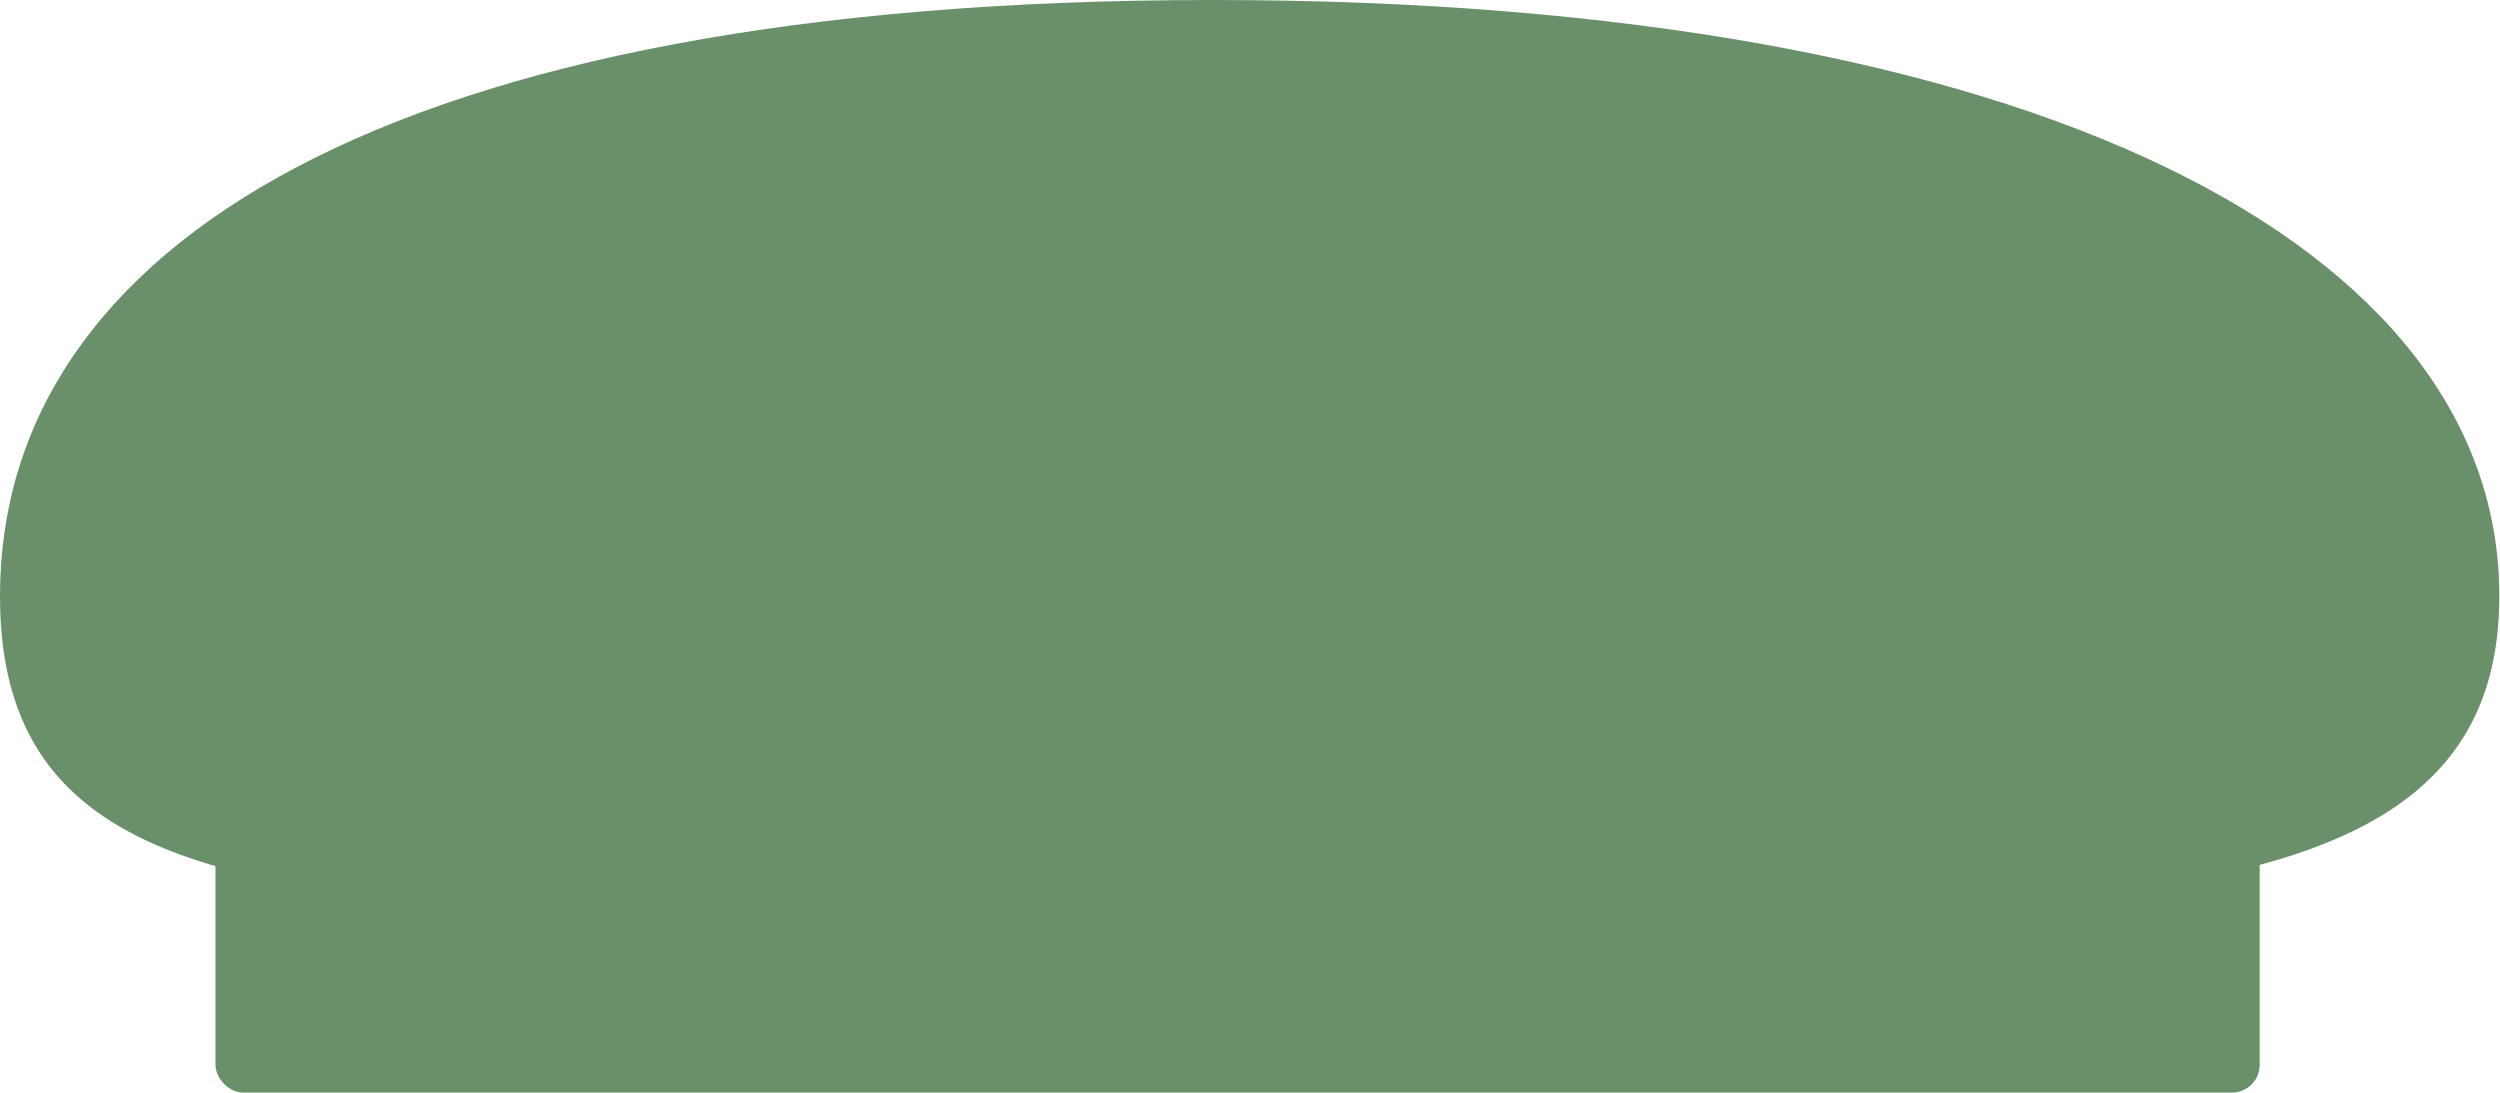
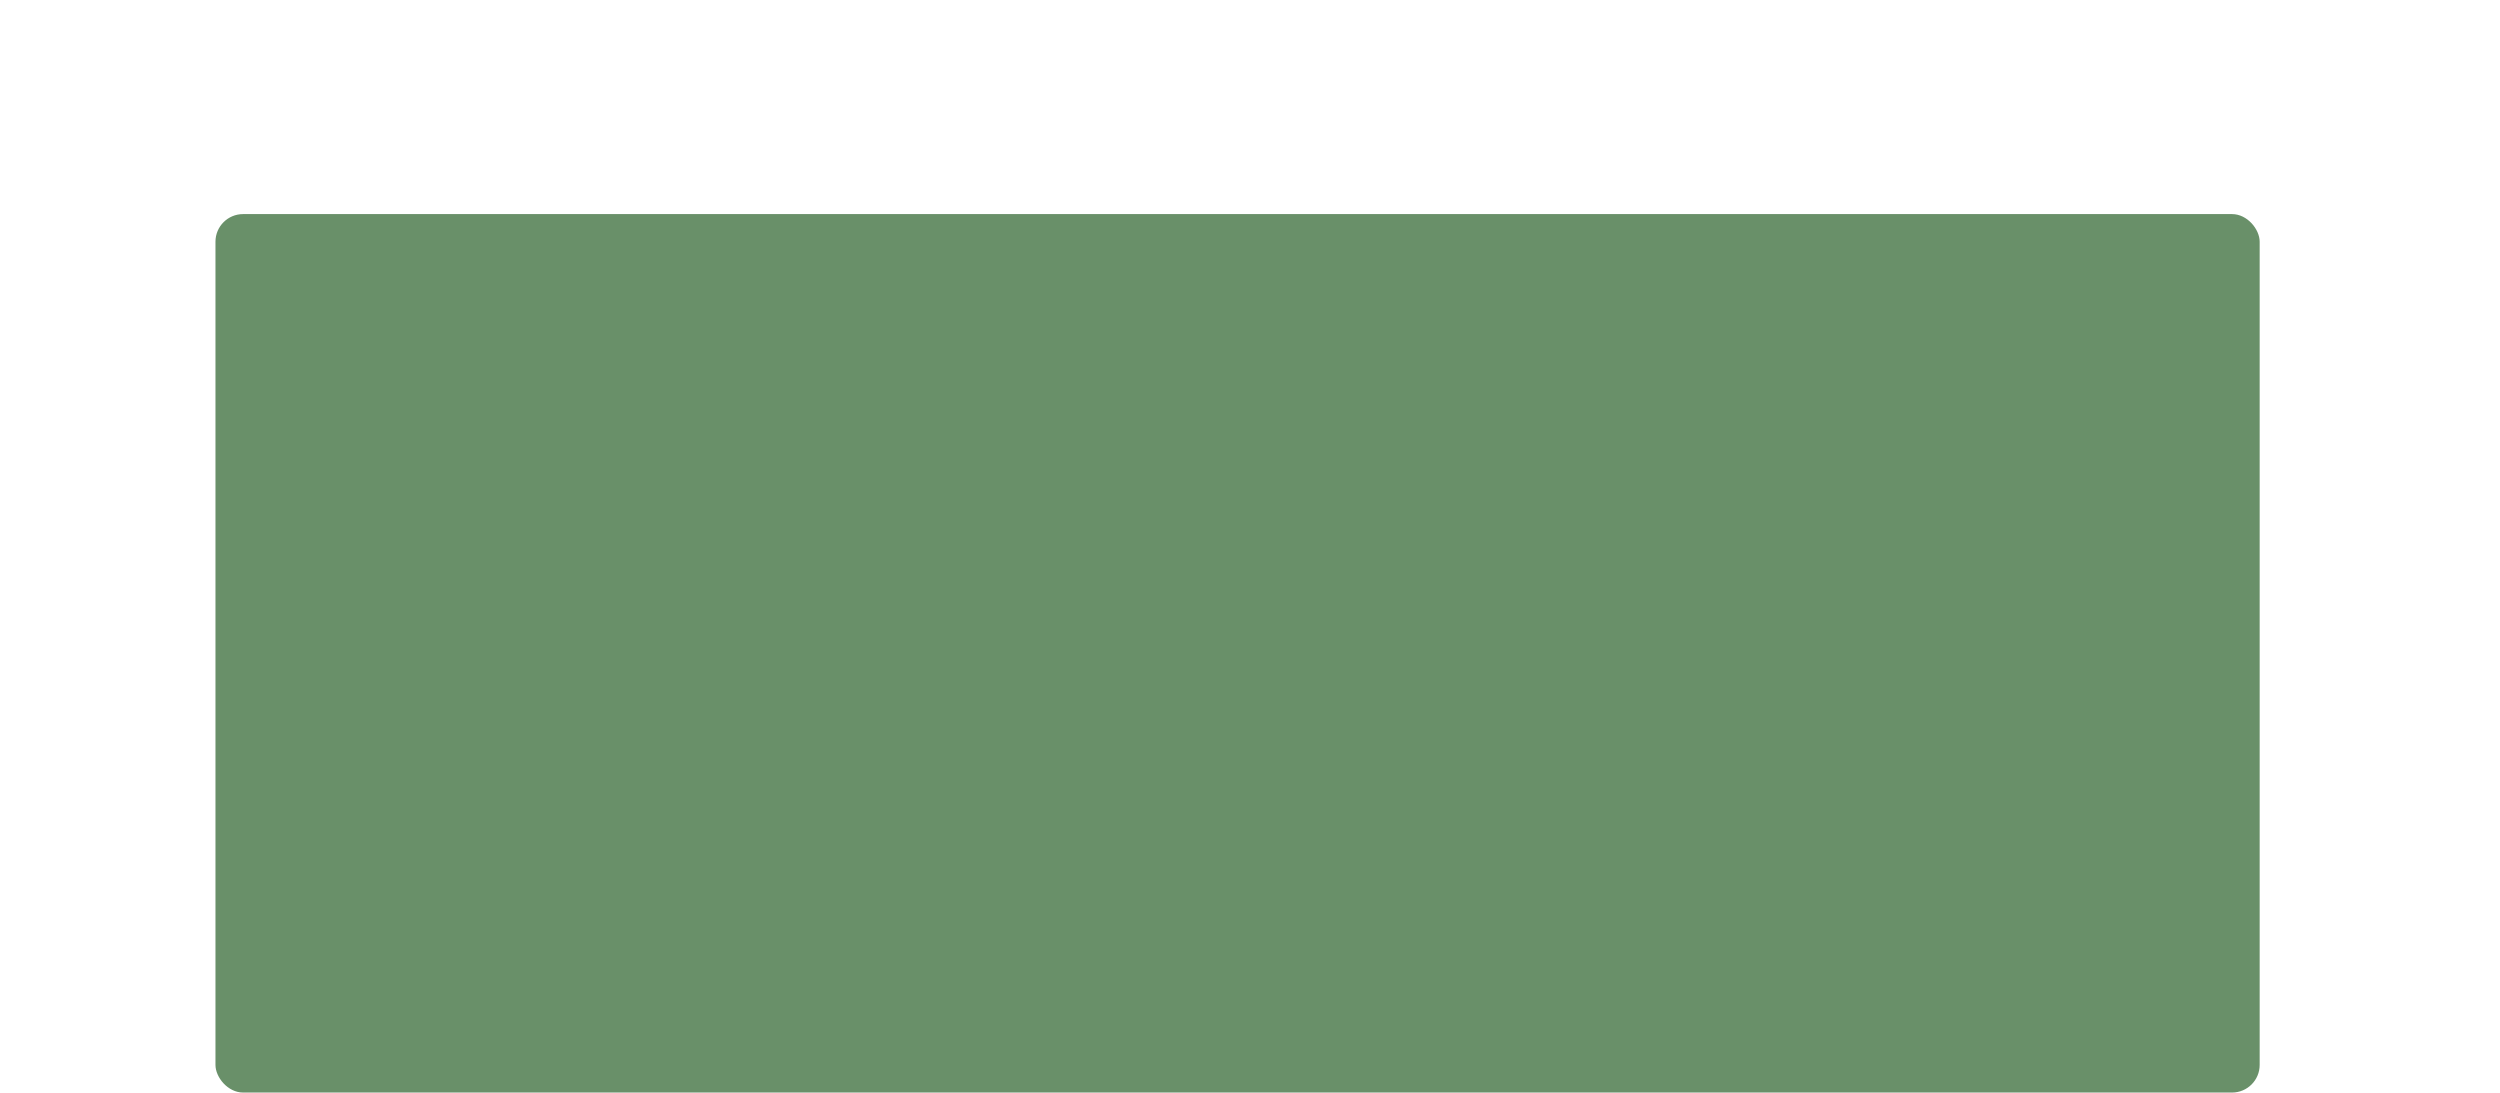
<svg xmlns="http://www.w3.org/2000/svg" width="1810" height="791" viewBox="0 0 1810 791" fill="none">
-   <path d="M1809.5 431.5C1809.5 683.997 1476.12 660.047 878 660.047C279.876 660.047 0 683.997 0 431.5C0 179.003 279.876 0 878 0C1476.12 0 1809.5 179.003 1809.5 431.5Z" fill="#699069" />
  <rect x="156" y="155" width="1480" height="636" rx="20" fill="#699069" />
</svg>